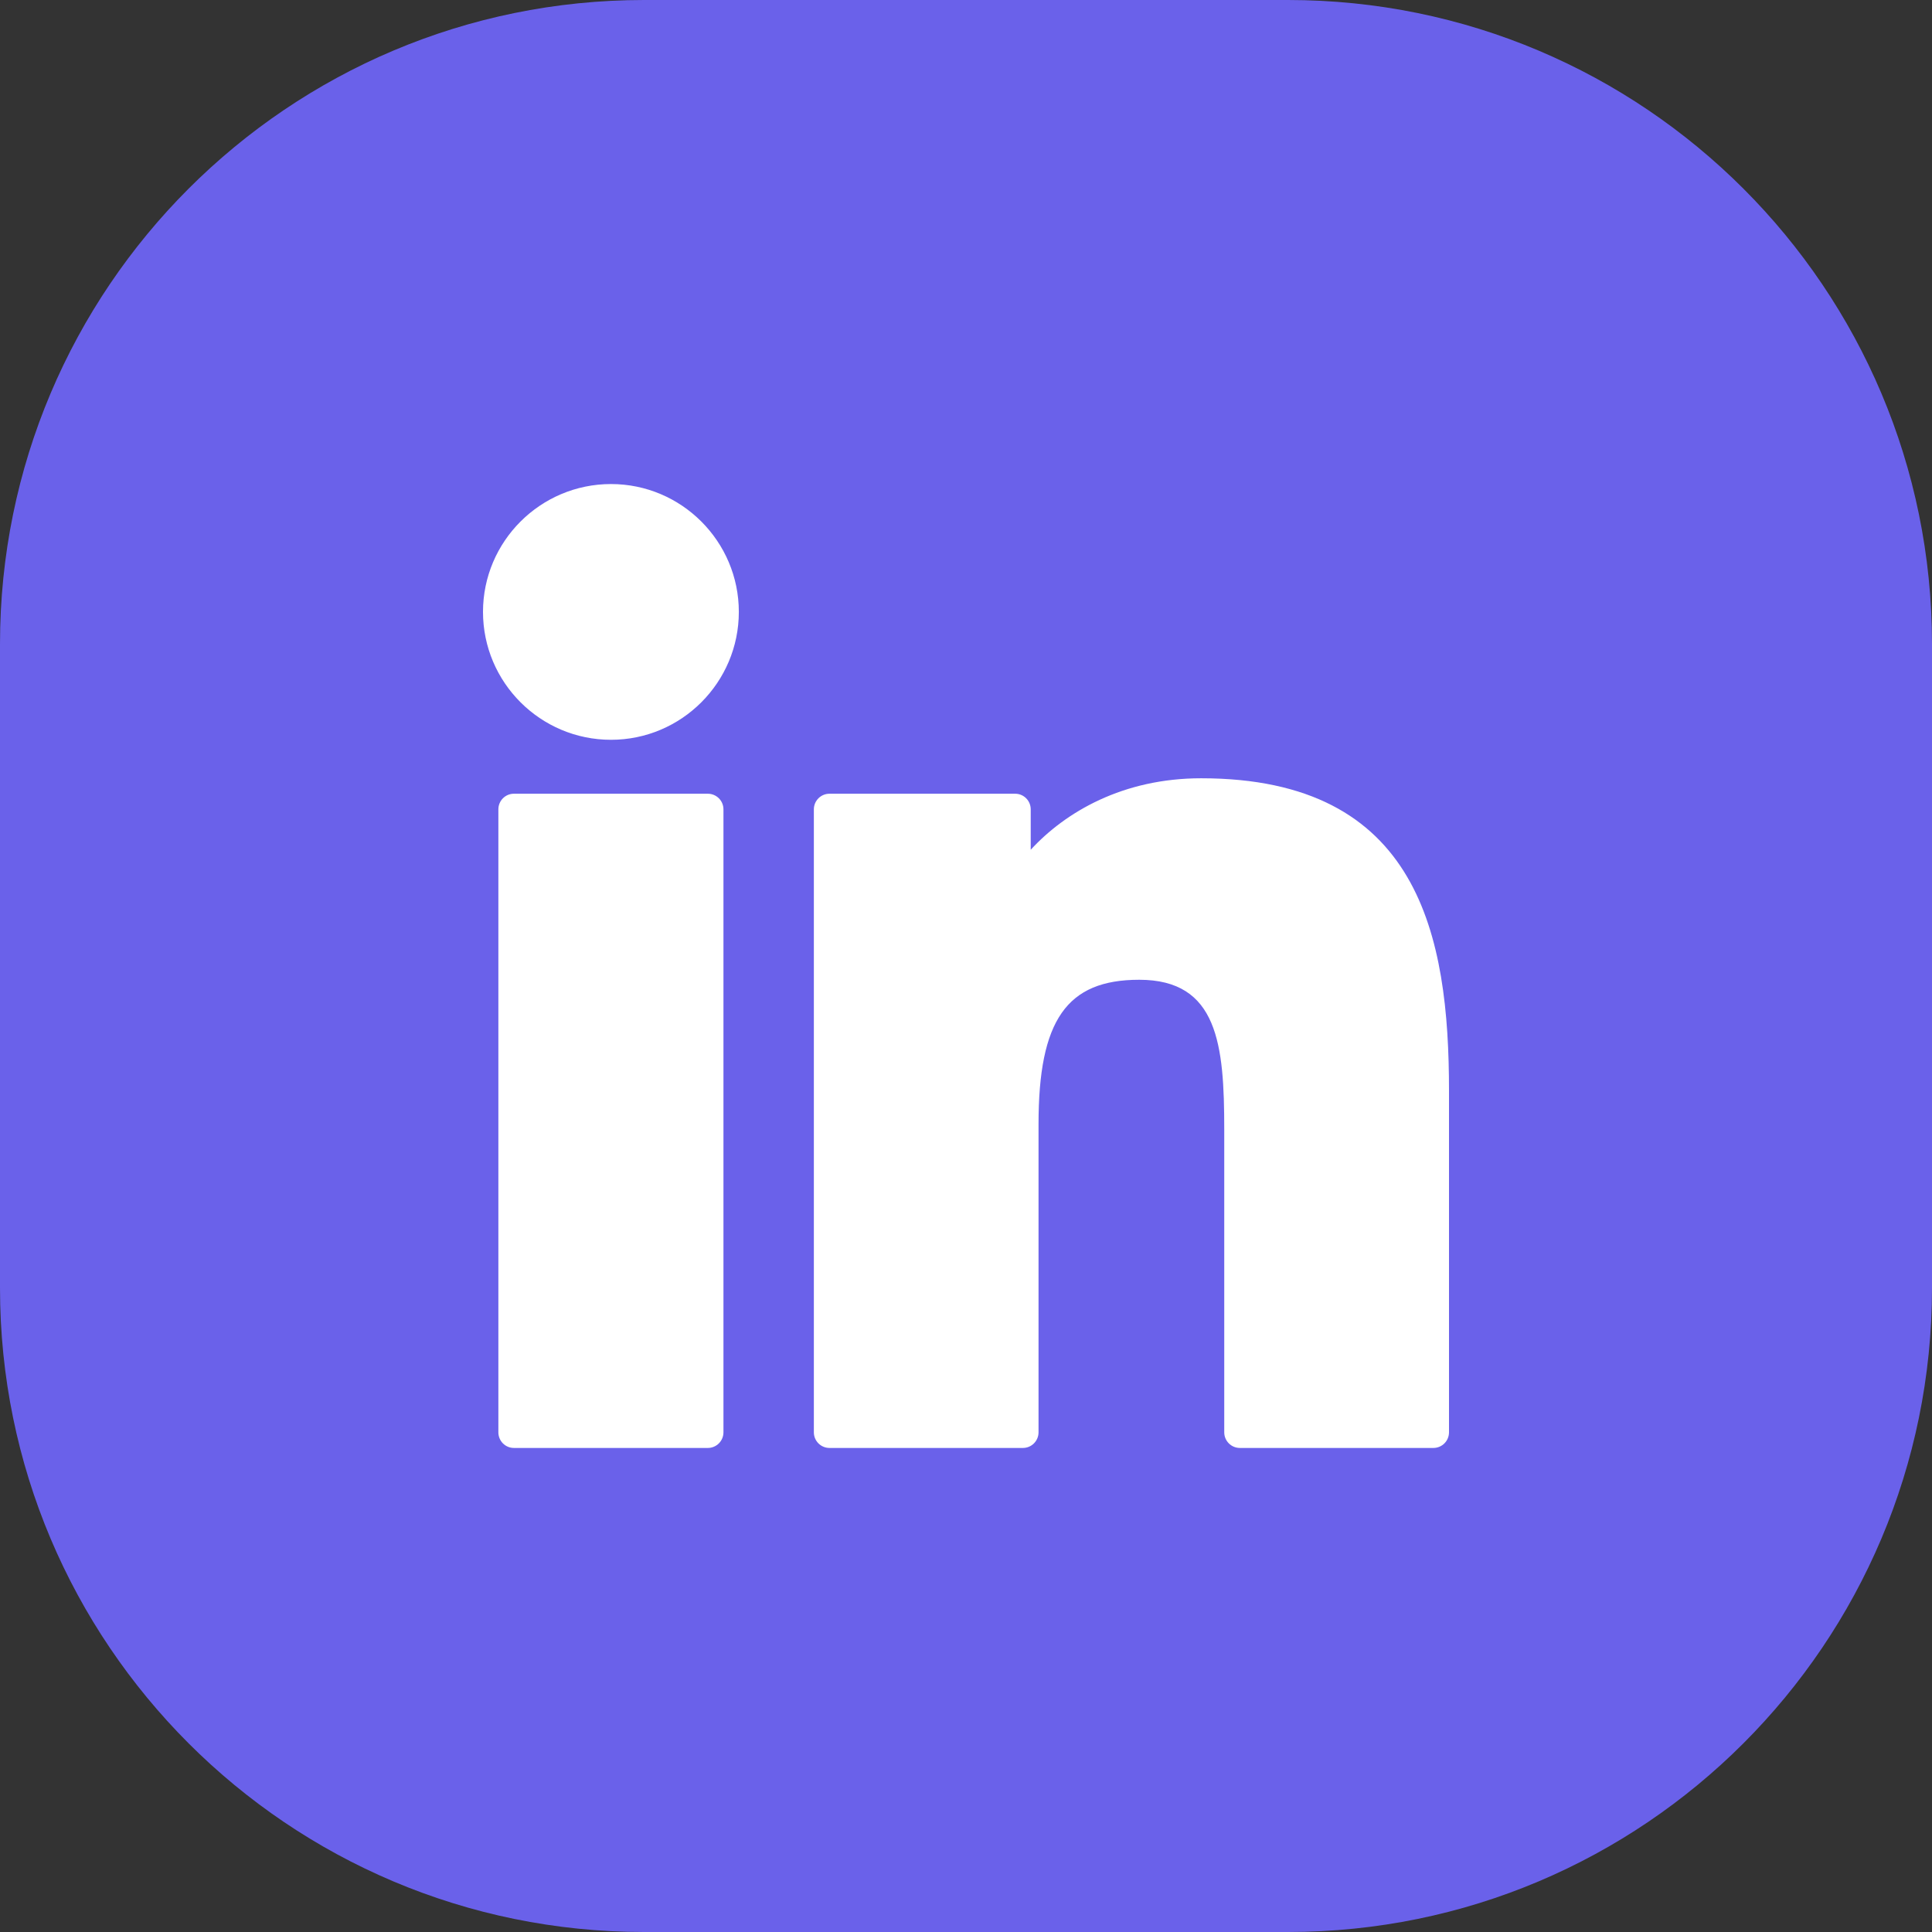
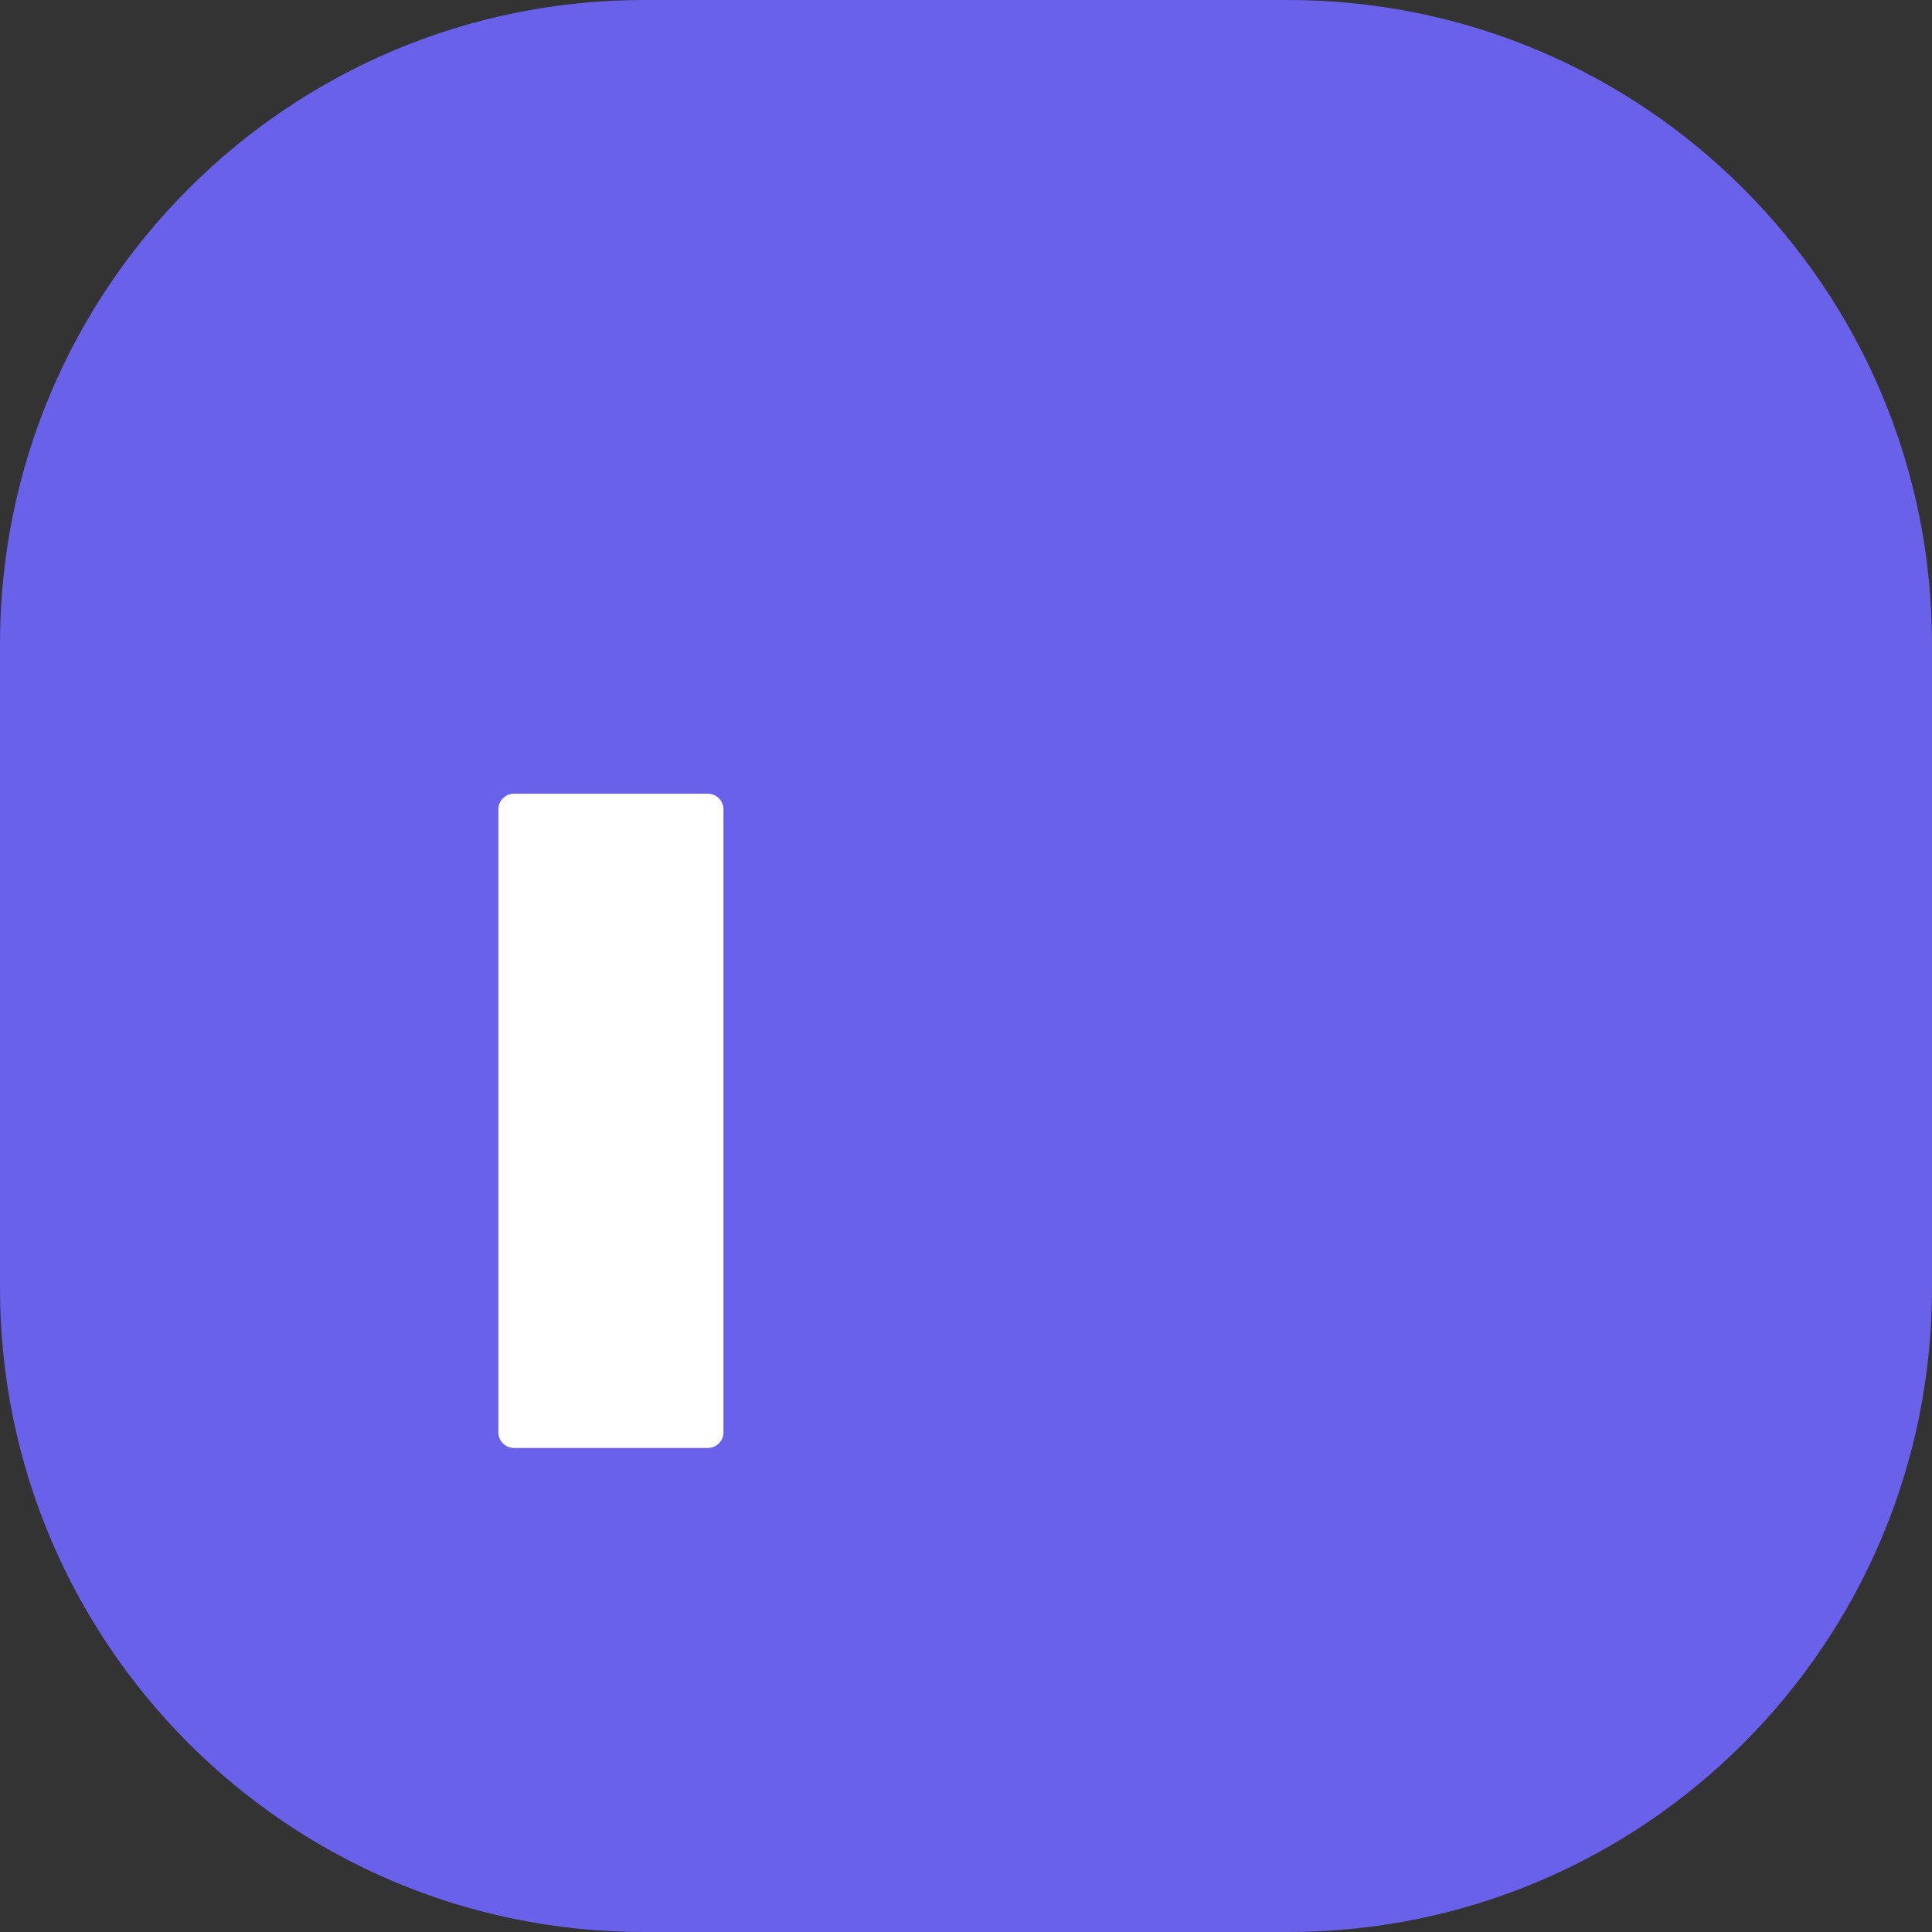
<svg xmlns="http://www.w3.org/2000/svg" width="24" height="24" viewBox="0 0 24 24" fill="none">
  <rect x="0" y="0" width="24" height="24" fill="#333333" stroke="none" />
  <path d="M16 0H8C3.582 0 0 3.582 0 8V16C0 20.418 3.582 24 8 24H16C20.418 24 24 20.418 24 16V8C24 3.582 20.418 0 16 0Z" fill="#6A61EA" />
  <g clip-path="url(#clip0_2015_1906)">
    <path d="M8.793 9.86H6.384C6.277 9.86 6.191 9.947 6.191 10.054V17.793C6.191 17.9 6.277 17.987 6.384 17.987H8.793C8.9 17.987 8.987 17.9 8.987 17.793V10.054C8.987 9.947 8.9 9.86 8.793 9.86Z" fill="white" />
-     <path d="M7.59 6.013C6.713 6.013 6 6.726 6 7.601C6 8.477 6.713 9.19 7.59 9.19C8.466 9.19 9.178 8.477 9.178 7.601C9.178 6.726 8.466 6.013 7.59 6.013Z" fill="white" />
-     <path d="M14.921 9.668C13.953 9.668 13.238 10.084 12.804 10.556V10.054C12.804 9.947 12.718 9.86 12.611 9.86H10.304C10.197 9.86 10.11 9.947 10.11 10.054V17.793C10.11 17.9 10.197 17.987 10.304 17.987H12.707C12.814 17.987 12.901 17.9 12.901 17.793V13.964C12.901 12.674 13.251 12.171 14.151 12.171C15.13 12.171 15.208 12.977 15.208 14.03V17.793C15.208 17.9 15.295 17.987 15.402 17.987H17.806C17.913 17.987 18 17.9 18 17.793V13.548C18 11.629 17.634 9.668 14.921 9.668Z" fill="white" />
  </g>
  <defs>
    <clipPath id="clip0_2015_1906">
      <rect width="12" height="12" fill="white" transform="translate(6 6)" />
    </clipPath>
  </defs>
</svg>